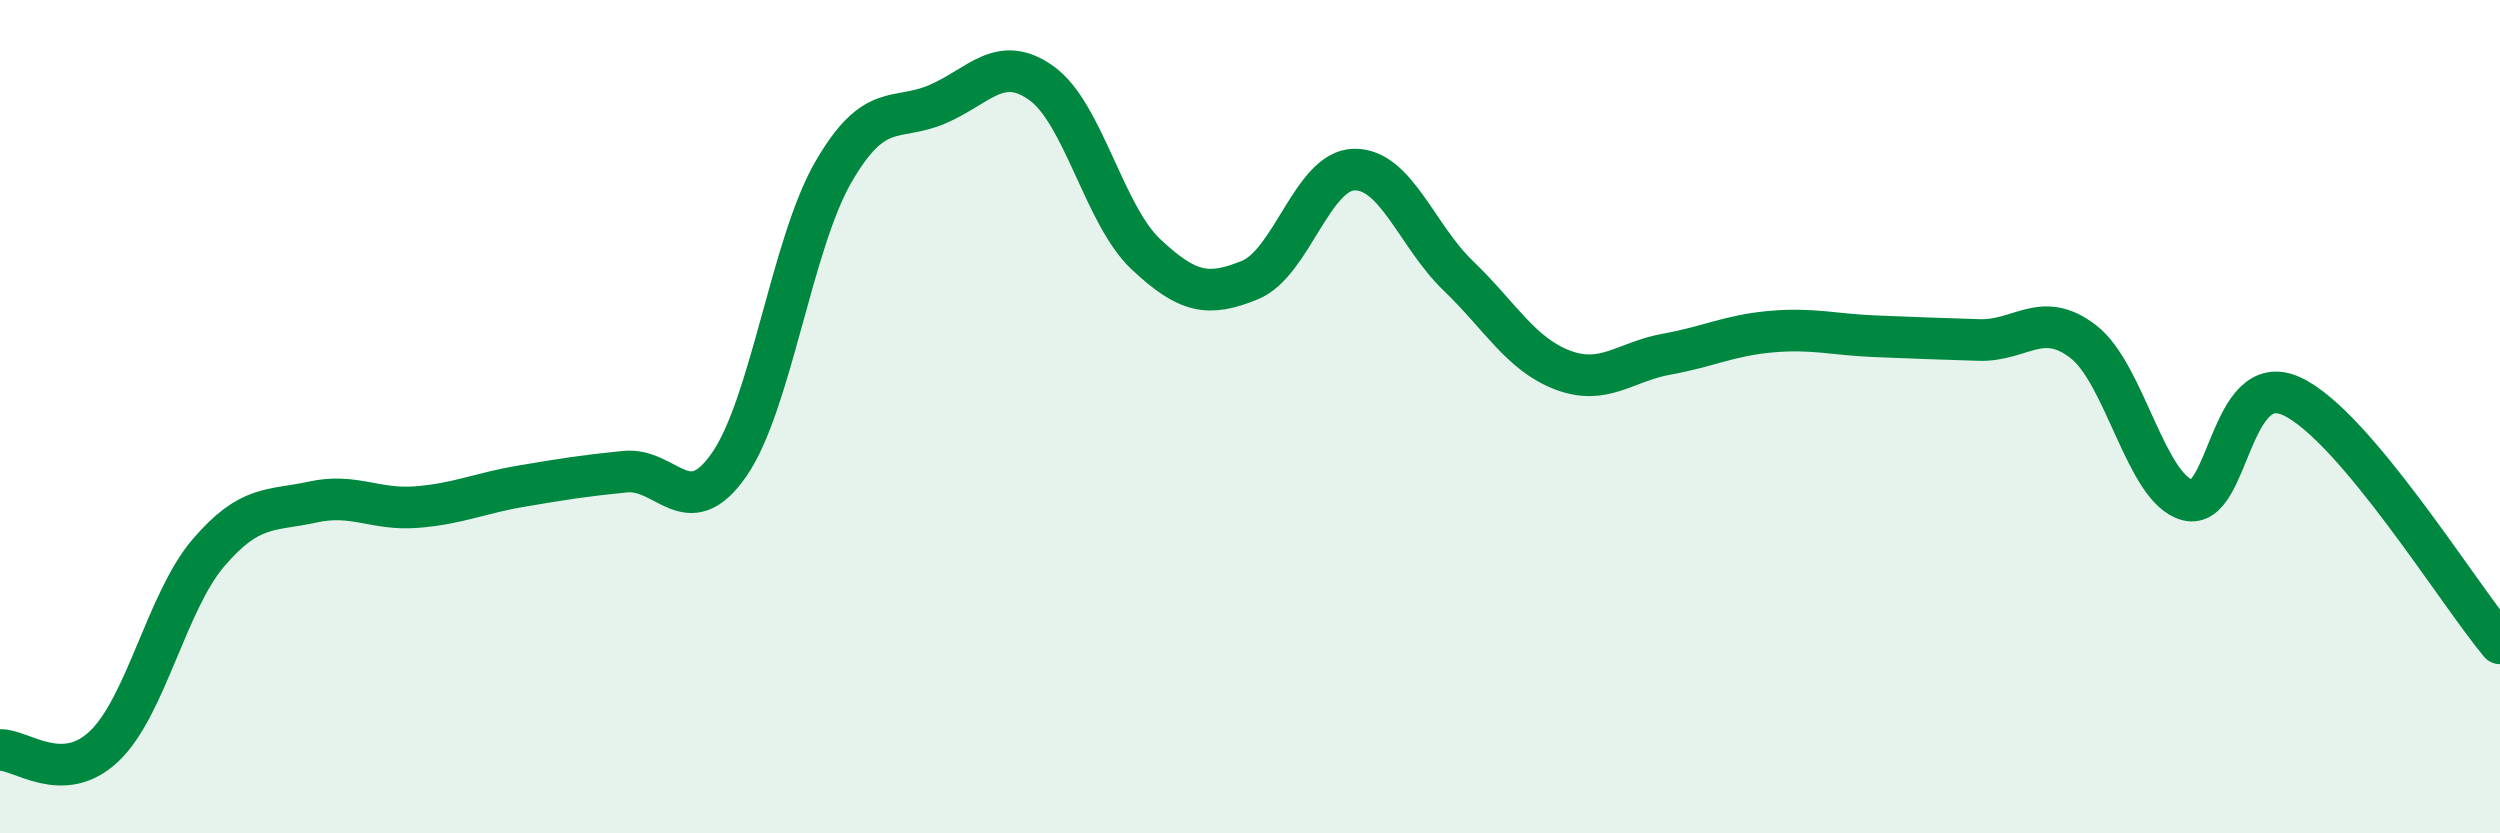
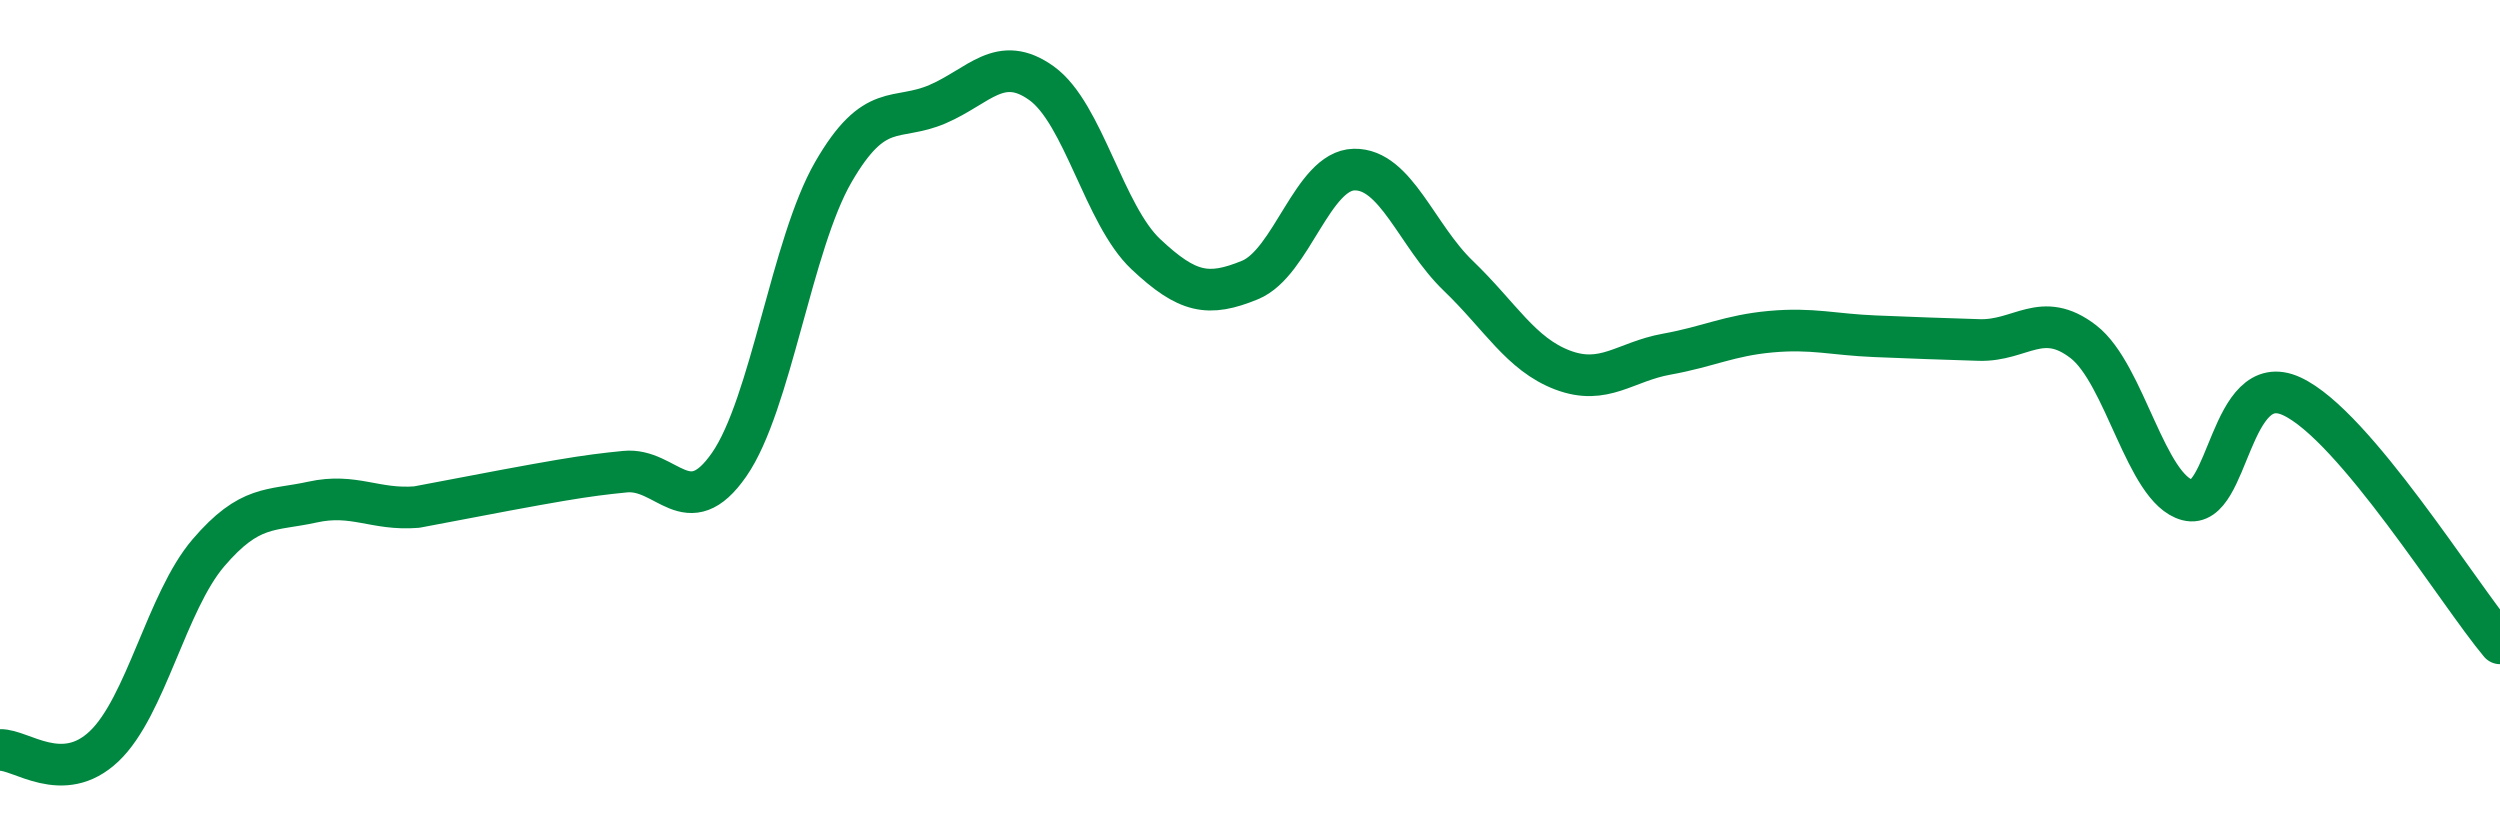
<svg xmlns="http://www.w3.org/2000/svg" width="60" height="20" viewBox="0 0 60 20">
-   <path d="M 0,18 C 0.5,17.98 1.5,18.86 2.5,17.91 C 3.5,16.96 4,14.44 5,13.27 C 6,12.1 6.5,12.27 7.5,12.05 C 8.5,11.83 9,12.25 10,12.17 C 11,12.09 11.5,11.84 12.5,11.67 C 13.5,11.5 14,11.42 15,11.32 C 16,11.22 16.5,12.59 17.5,11.15 C 18.5,9.71 19,5.86 20,4.13 C 21,2.4 21.5,2.93 22.5,2.5 C 23.5,2.07 24,1.28 25,2 C 26,2.72 26.5,5.16 27.5,6.1 C 28.5,7.04 29,7.13 30,6.72 C 31,6.31 31.5,4.09 32.5,4.07 C 33.5,4.05 34,5.66 35,6.62 C 36,7.58 36.5,8.5 37.5,8.88 C 38.5,9.26 39,8.68 40,8.5 C 41,8.32 41.5,8.05 42.5,7.96 C 43.5,7.87 44,8.03 45,8.07 C 46,8.11 46.5,8.13 47.5,8.16 C 48.5,8.19 49,7.43 50,8.2 C 51,8.97 51.5,11.74 52.5,12 C 53.5,12.26 53.5,8.82 55,9.51 C 56.5,10.2 59,14.25 60,15.44L60 20L0 20Z" fill="#008740" opacity="0.1" stroke-linecap="round" stroke-linejoin="round" />
-   <path d="M 0,18 C 0.5,17.98 1.5,18.86 2.5,17.91 C 3.5,16.96 4,14.44 5,13.27 C 6,12.1 6.5,12.27 7.5,12.05 C 8.5,11.83 9,12.25 10,12.17 C 11,12.09 11.5,11.84 12.5,11.67 C 13.5,11.5 14,11.42 15,11.32 C 16,11.22 16.5,12.59 17.5,11.15 C 18.5,9.71 19,5.86 20,4.13 C 21,2.4 21.5,2.93 22.5,2.5 C 23.5,2.07 24,1.28 25,2 C 26,2.72 26.5,5.16 27.5,6.1 C 28.5,7.04 29,7.13 30,6.72 C 31,6.31 31.5,4.09 32.5,4.07 C 33.5,4.05 34,5.66 35,6.62 C 36,7.58 36.5,8.5 37.5,8.88 C 38.5,9.26 39,8.68 40,8.5 C 41,8.32 41.5,8.05 42.5,7.96 C 43.5,7.87 44,8.03 45,8.07 C 46,8.11 46.5,8.13 47.5,8.16 C 48.5,8.19 49,7.43 50,8.2 C 51,8.97 51.5,11.74 52.5,12 C 53.5,12.26 53.5,8.82 55,9.51 C 56.5,10.2 59,14.25 60,15.44" stroke="#008740" stroke-width="1" fill="none" stroke-linecap="round" stroke-linejoin="round" />
+   <path d="M 0,18 C 0.5,17.98 1.5,18.86 2.5,17.91 C 3.5,16.96 4,14.44 5,13.27 C 6,12.1 6.5,12.27 7.5,12.05 C 8.5,11.83 9,12.25 10,12.17 C 13.5,11.5 14,11.42 15,11.32 C 16,11.22 16.5,12.59 17.5,11.15 C 18.5,9.71 19,5.86 20,4.13 C 21,2.4 21.5,2.93 22.5,2.5 C 23.5,2.07 24,1.28 25,2 C 26,2.72 26.5,5.16 27.5,6.1 C 28.5,7.04 29,7.13 30,6.72 C 31,6.31 31.5,4.09 32.5,4.07 C 33.5,4.05 34,5.66 35,6.62 C 36,7.58 36.5,8.5 37.5,8.88 C 38.5,9.26 39,8.68 40,8.5 C 41,8.32 41.5,8.05 42.5,7.96 C 43.5,7.87 44,8.03 45,8.07 C 46,8.11 46.5,8.13 47.5,8.16 C 48.5,8.19 49,7.43 50,8.2 C 51,8.97 51.5,11.74 52.5,12 C 53.5,12.26 53.5,8.82 55,9.51 C 56.5,10.2 59,14.25 60,15.44" stroke="#008740" stroke-width="1" fill="none" stroke-linecap="round" stroke-linejoin="round" />
</svg>